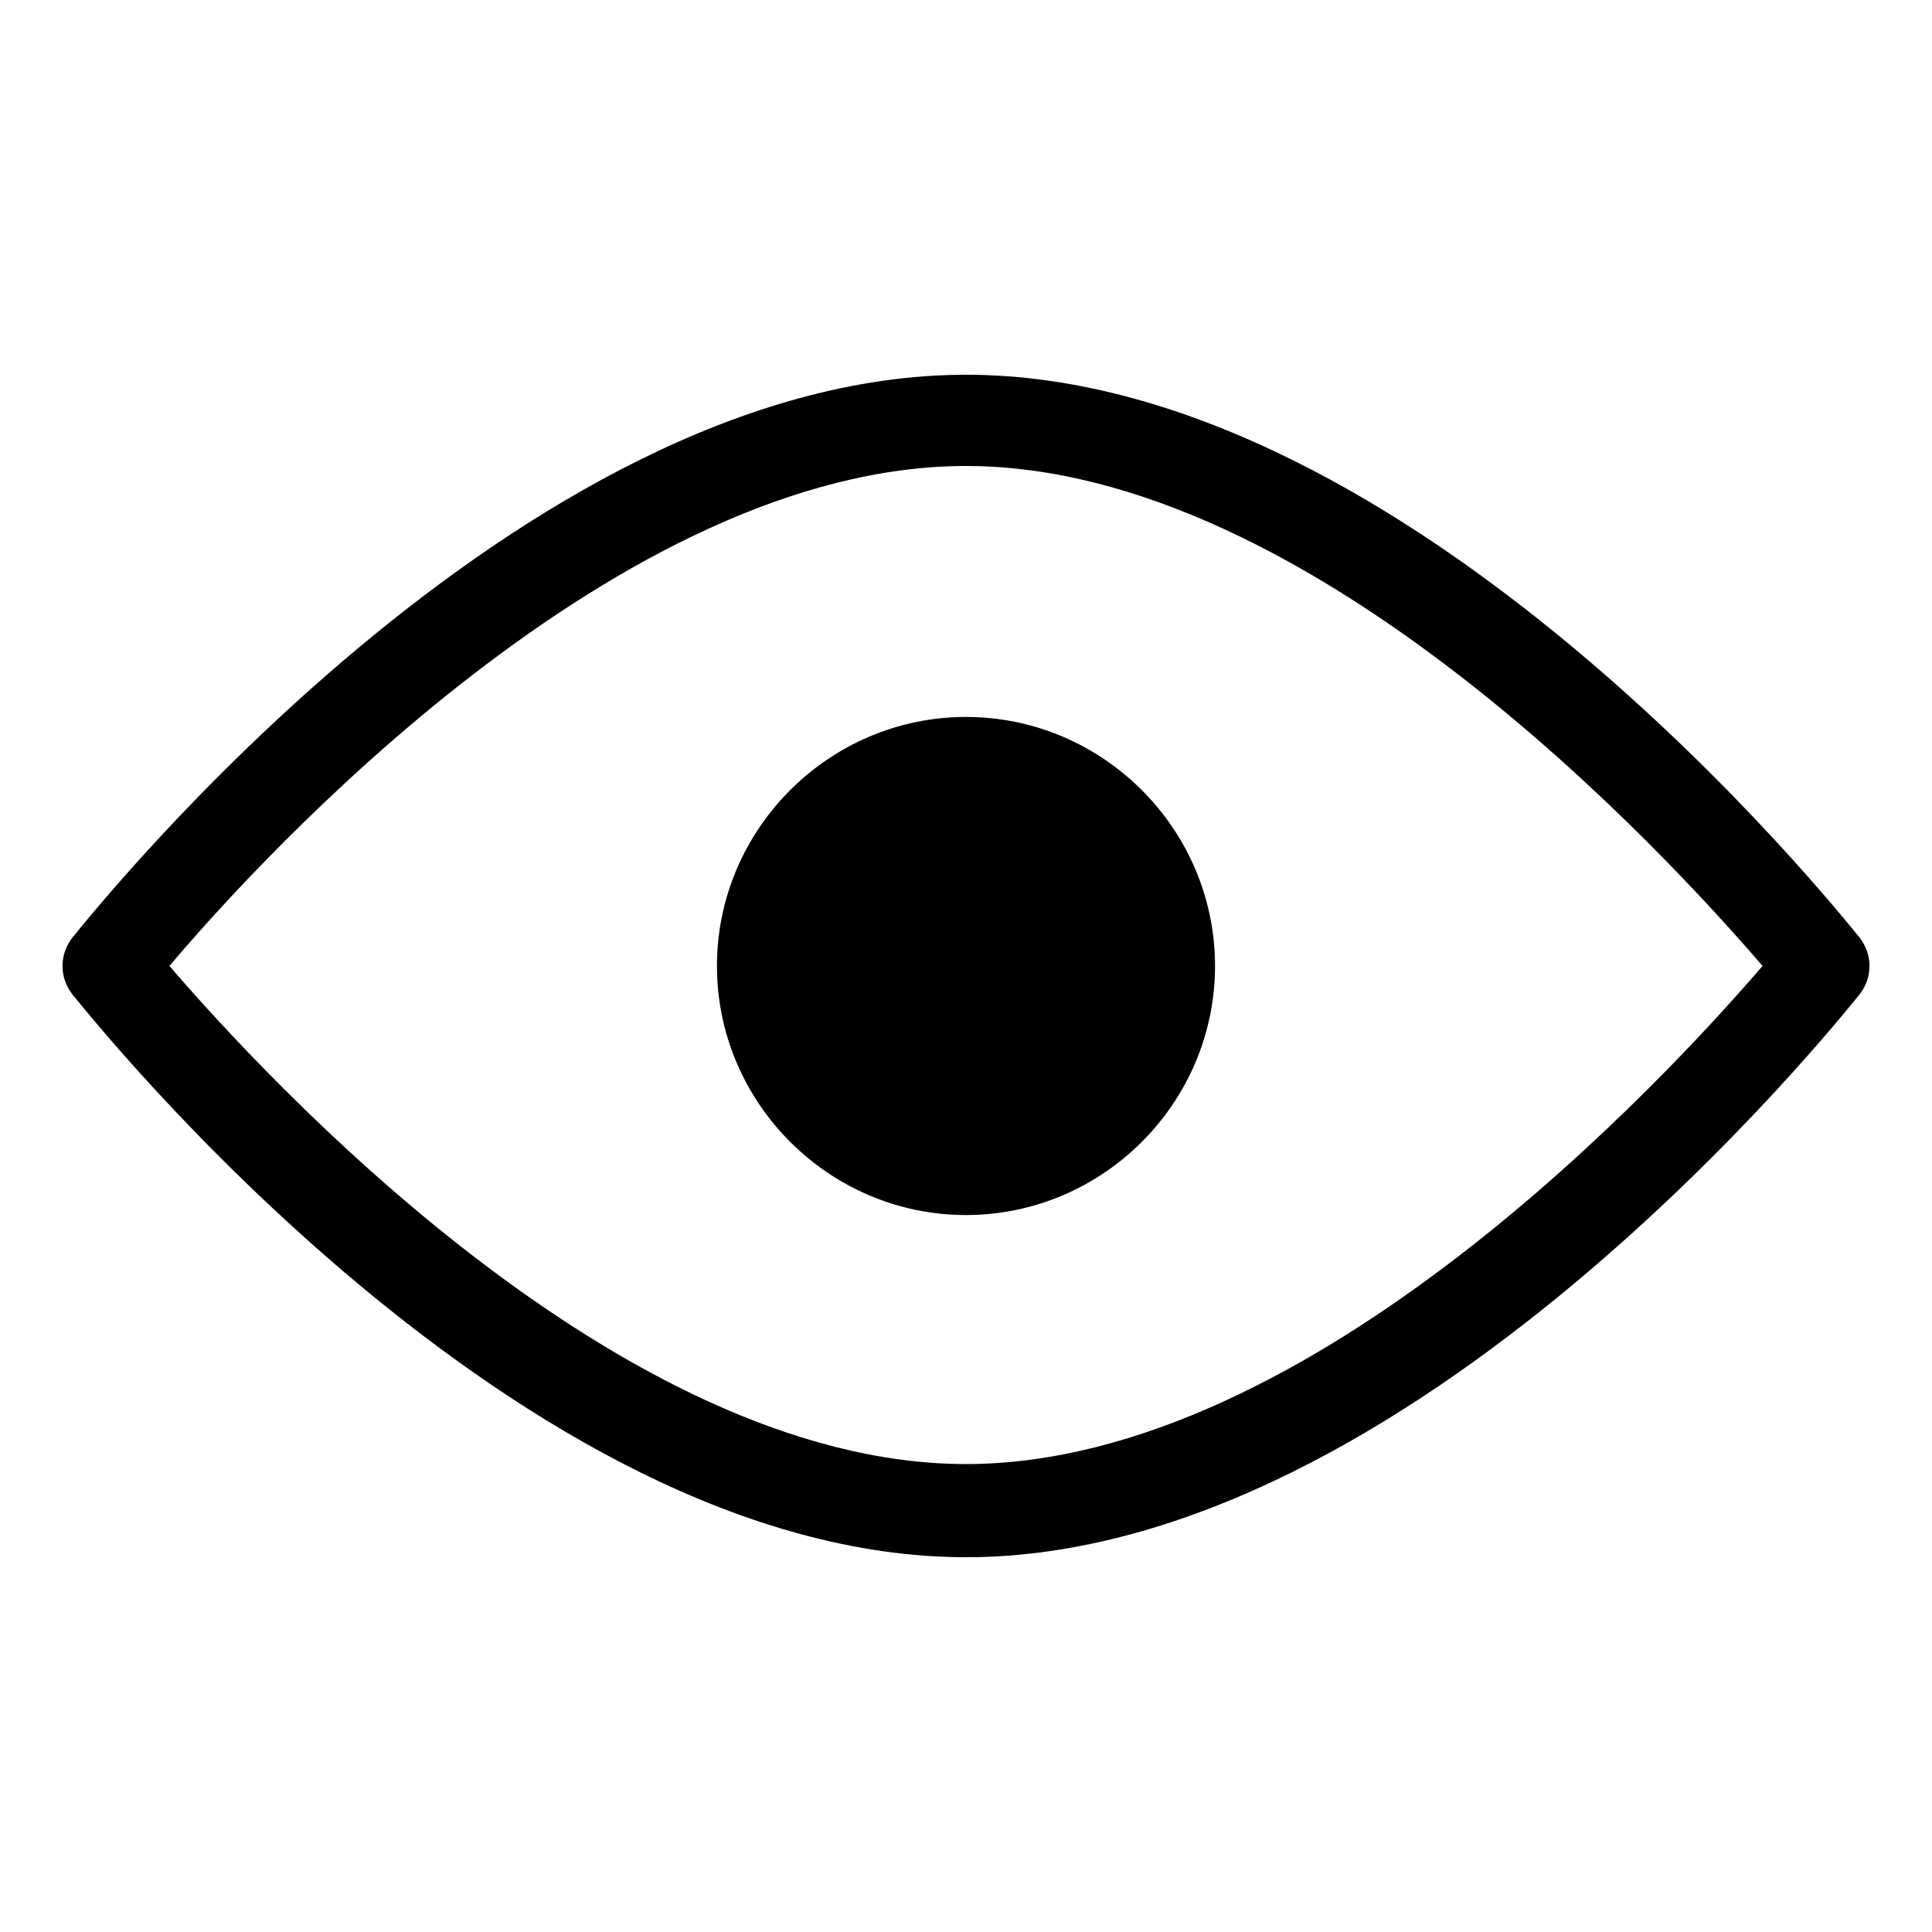
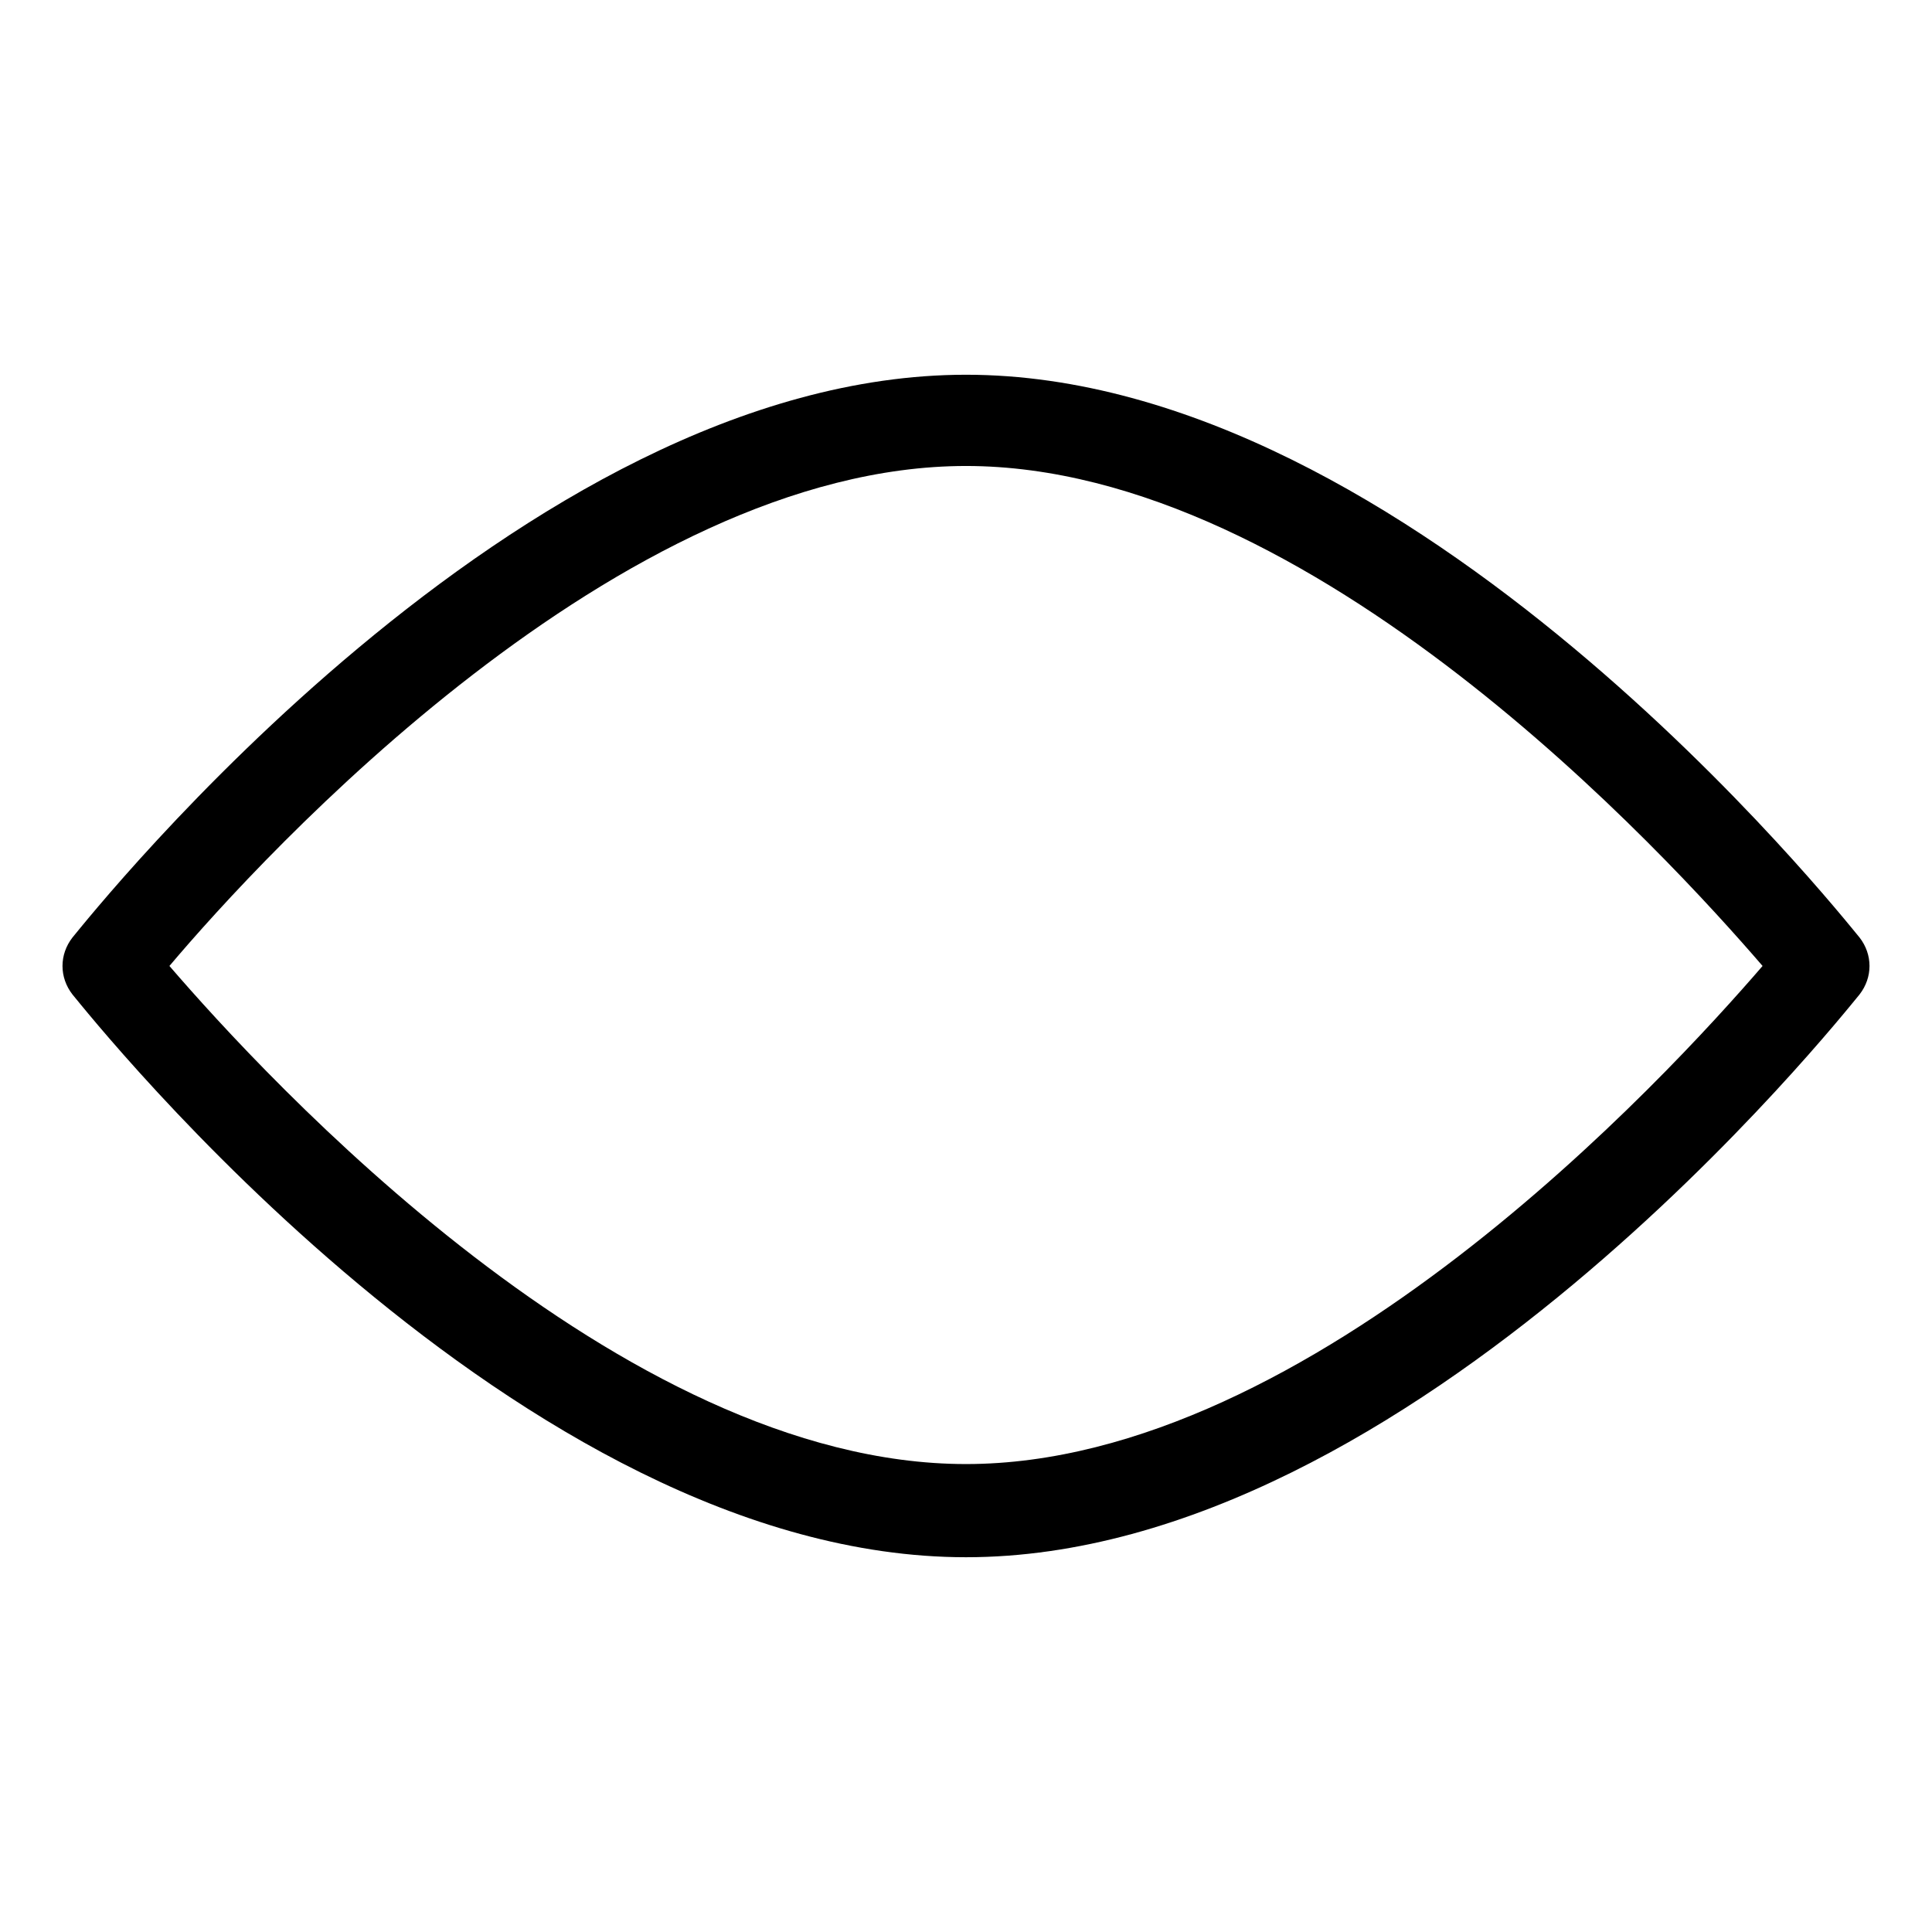
<svg xmlns="http://www.w3.org/2000/svg" fill="#000000" width="800px" height="800px" version="1.1" viewBox="144 144 512 512">
  <g>
    <path d="m636.79 392.44c-5.039-6.047-118.39-149.13-236.79-149.13-118.4 0-231.75 143.08-236.79 149.13-3.527 4.535-3.527 10.578 0 15.113 5.039 6.047 118.39 149.13 236.79 149.13 118.39 0 231.75-143.08 236.79-149.13 3.531-4.535 3.531-10.578 0.004-15.113zm-236.79 139.55c-91.695 0-185.91-102.78-211.1-132 24.688-29.223 119.4-132.5 211.1-132.5 91.691 0 185.91 103.28 211.1 132.5-25.195 29.219-119.41 132-211.1 132z" />
-     <path d="m400 334c-36.273 0-66 29.727-66 66s29.727 66 66 66c36.273-0.004 65.996-29.727 65.996-66 0-36.277-29.723-66-65.996-66z" />
  </g>
</svg>